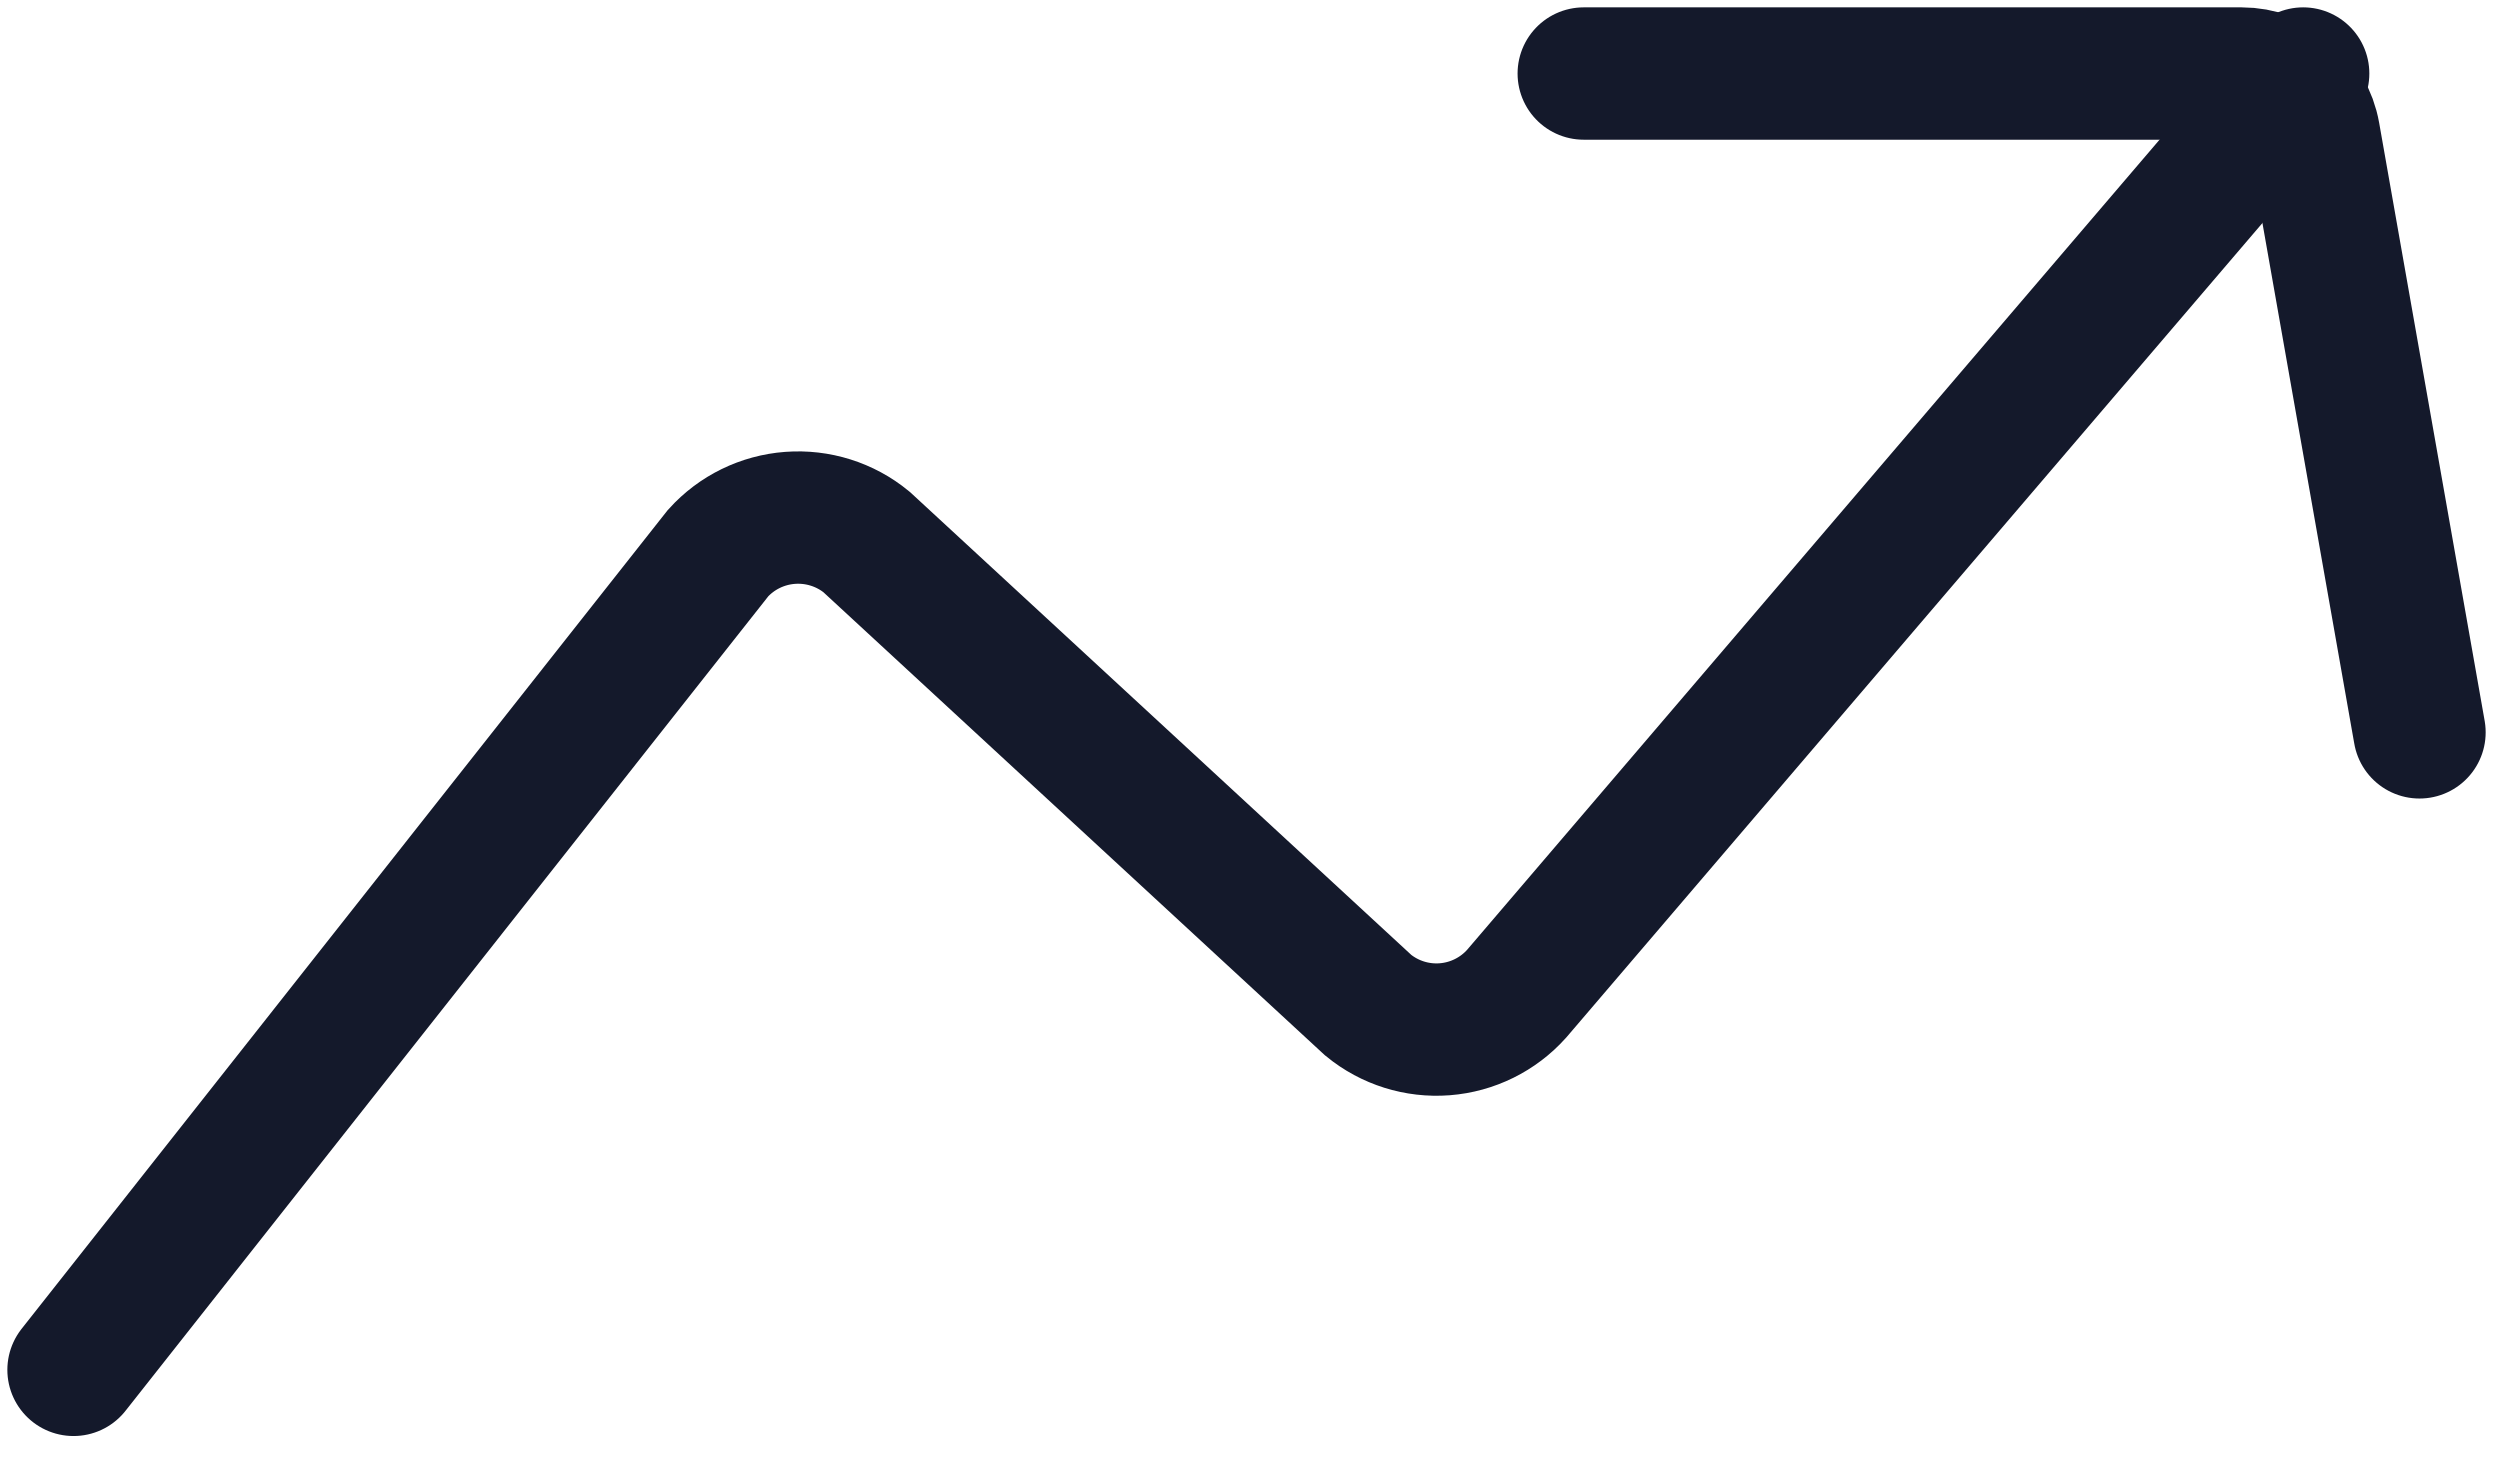
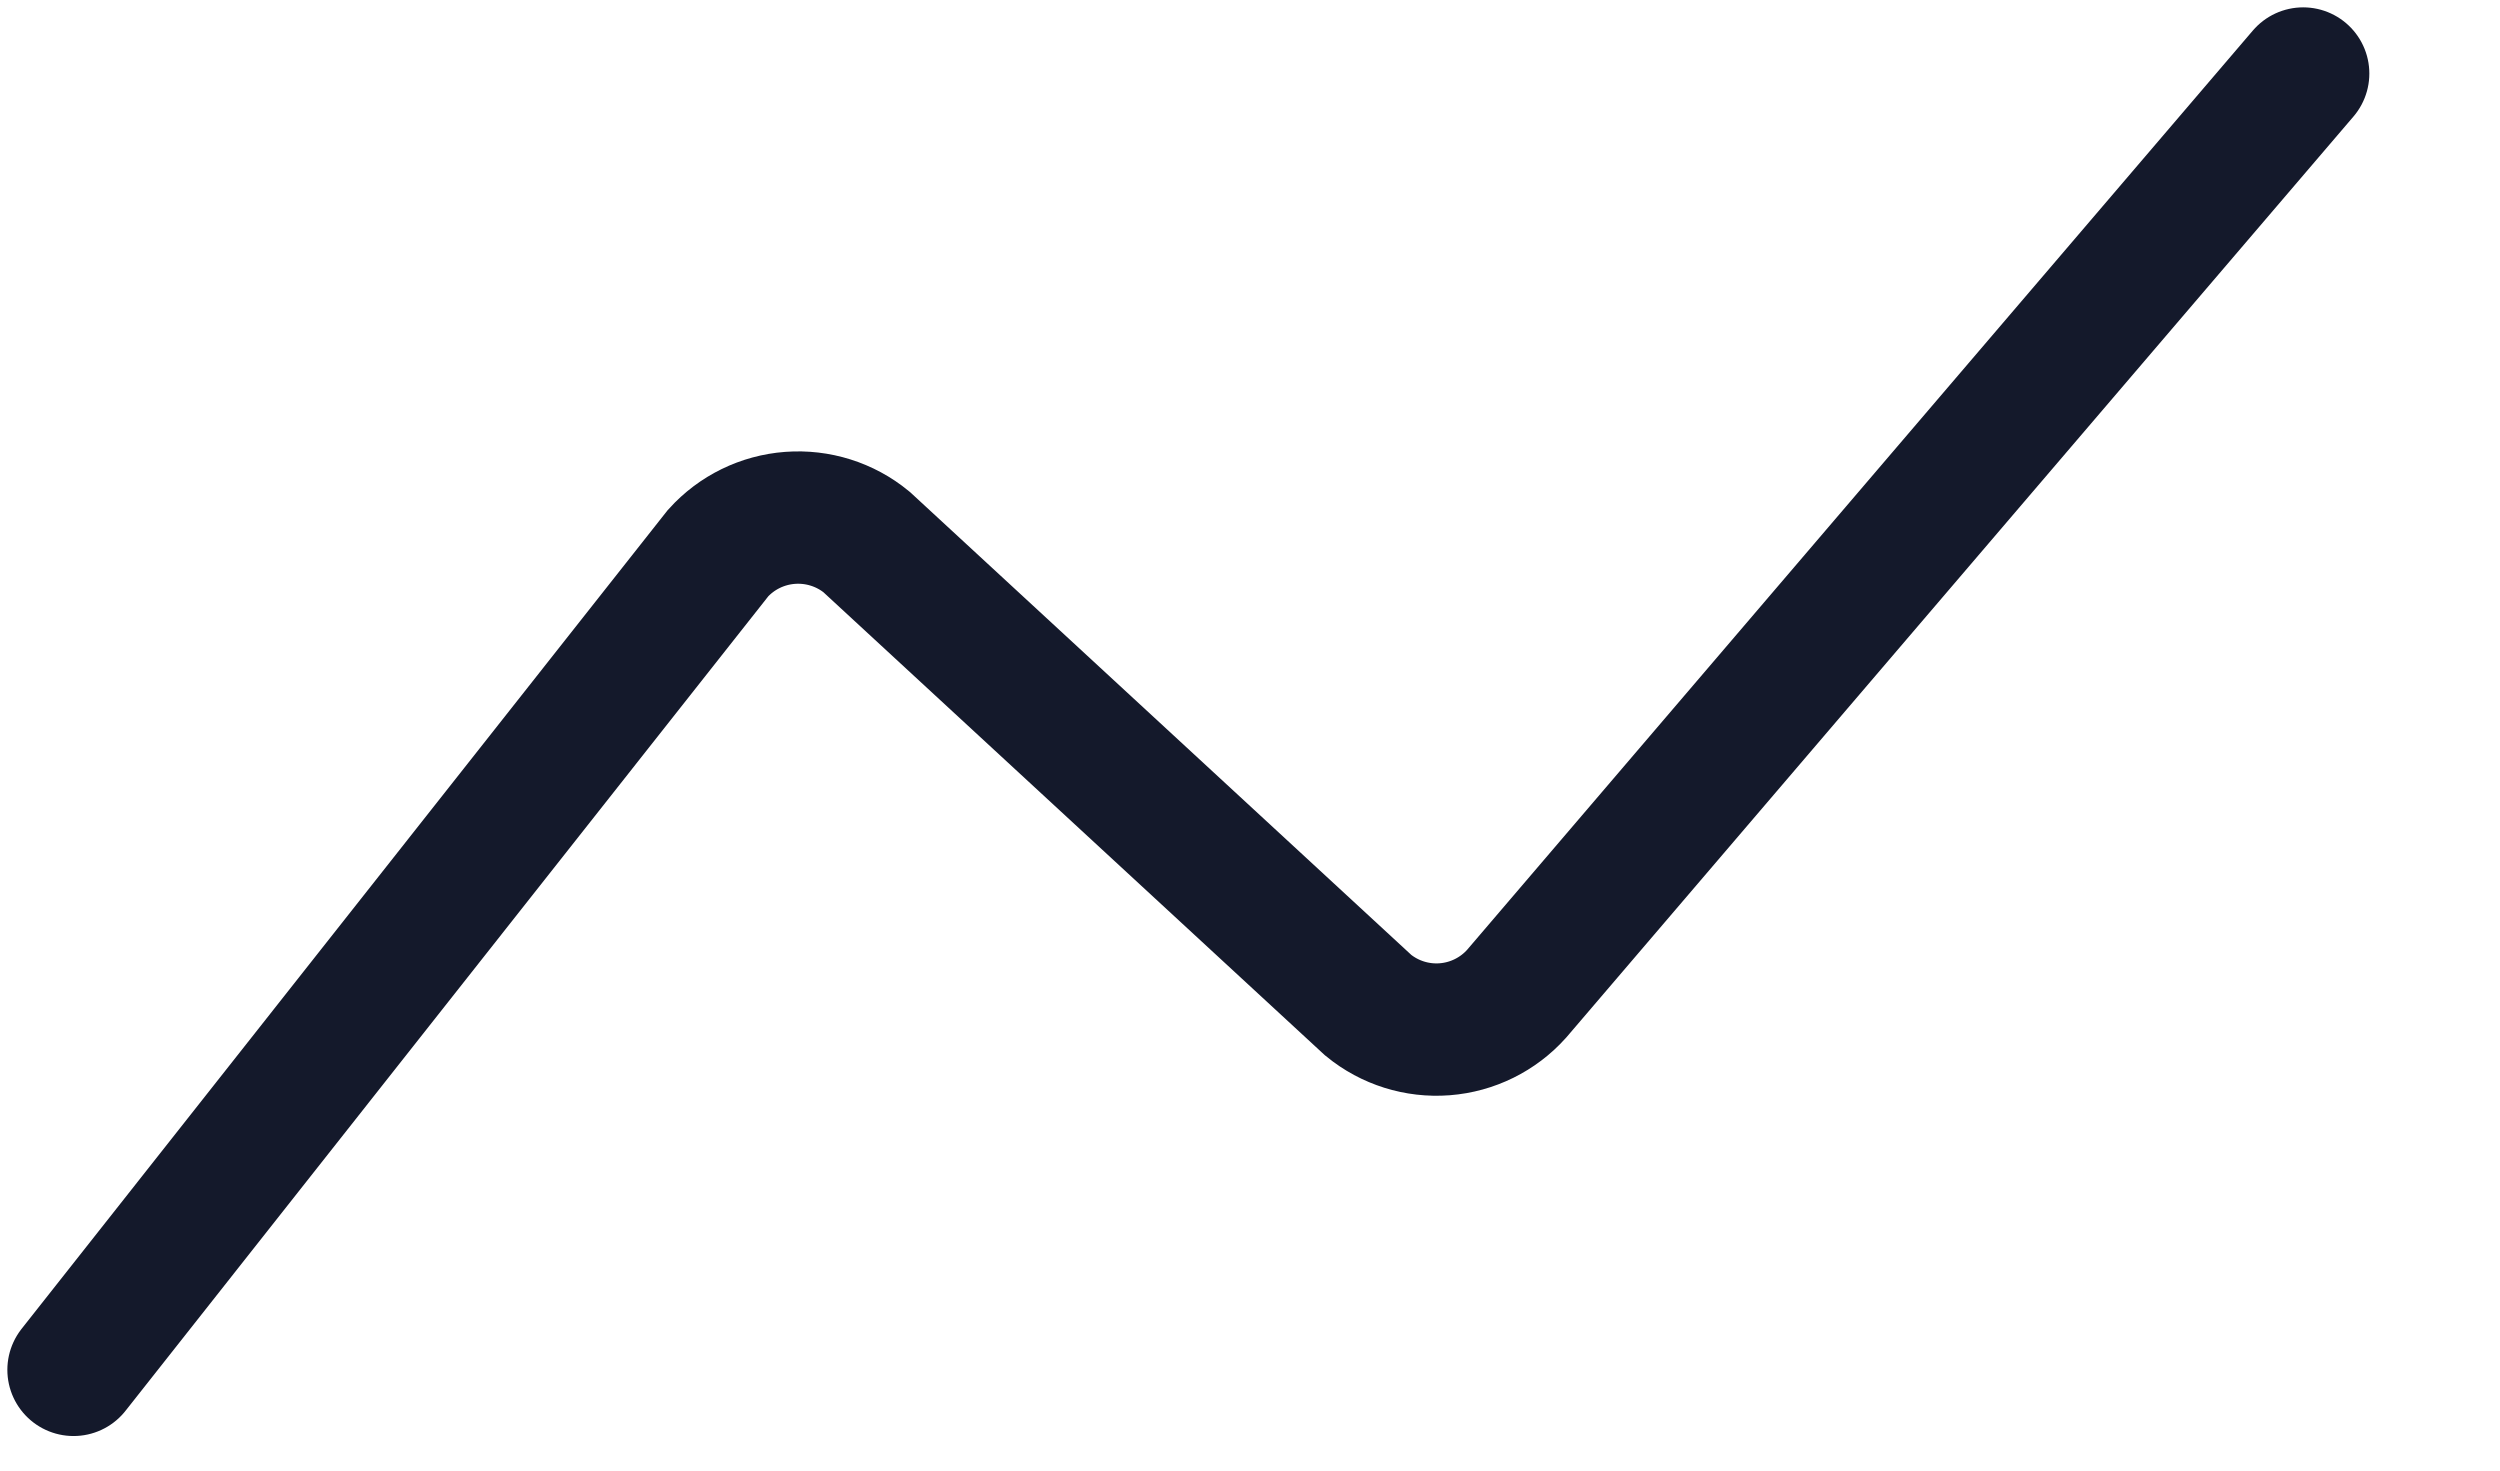
<svg xmlns="http://www.w3.org/2000/svg" width="34" height="20" viewBox="0 0 34 20" fill="none">
  <path d="M1 18.63L9.766 7.522C10.019 7.242 10.37 7.071 10.745 7.043C11.121 7.015 11.494 7.132 11.785 7.371L18.608 13.671C18.9 13.91 19.272 14.027 19.648 13.998C20.024 13.969 20.374 13.796 20.625 13.516L31.323 1" stroke="#14192B" stroke-width="1.8" stroke-miterlimit="10" stroke-linecap="round" />
-   <path d="M21.539 1H30.485C30.971 1 31.386 1.348 31.47 1.826L32.905 9.96" stroke="#14192B" stroke-width="1.8" stroke-miterlimit="10" stroke-linecap="round" />
</svg>